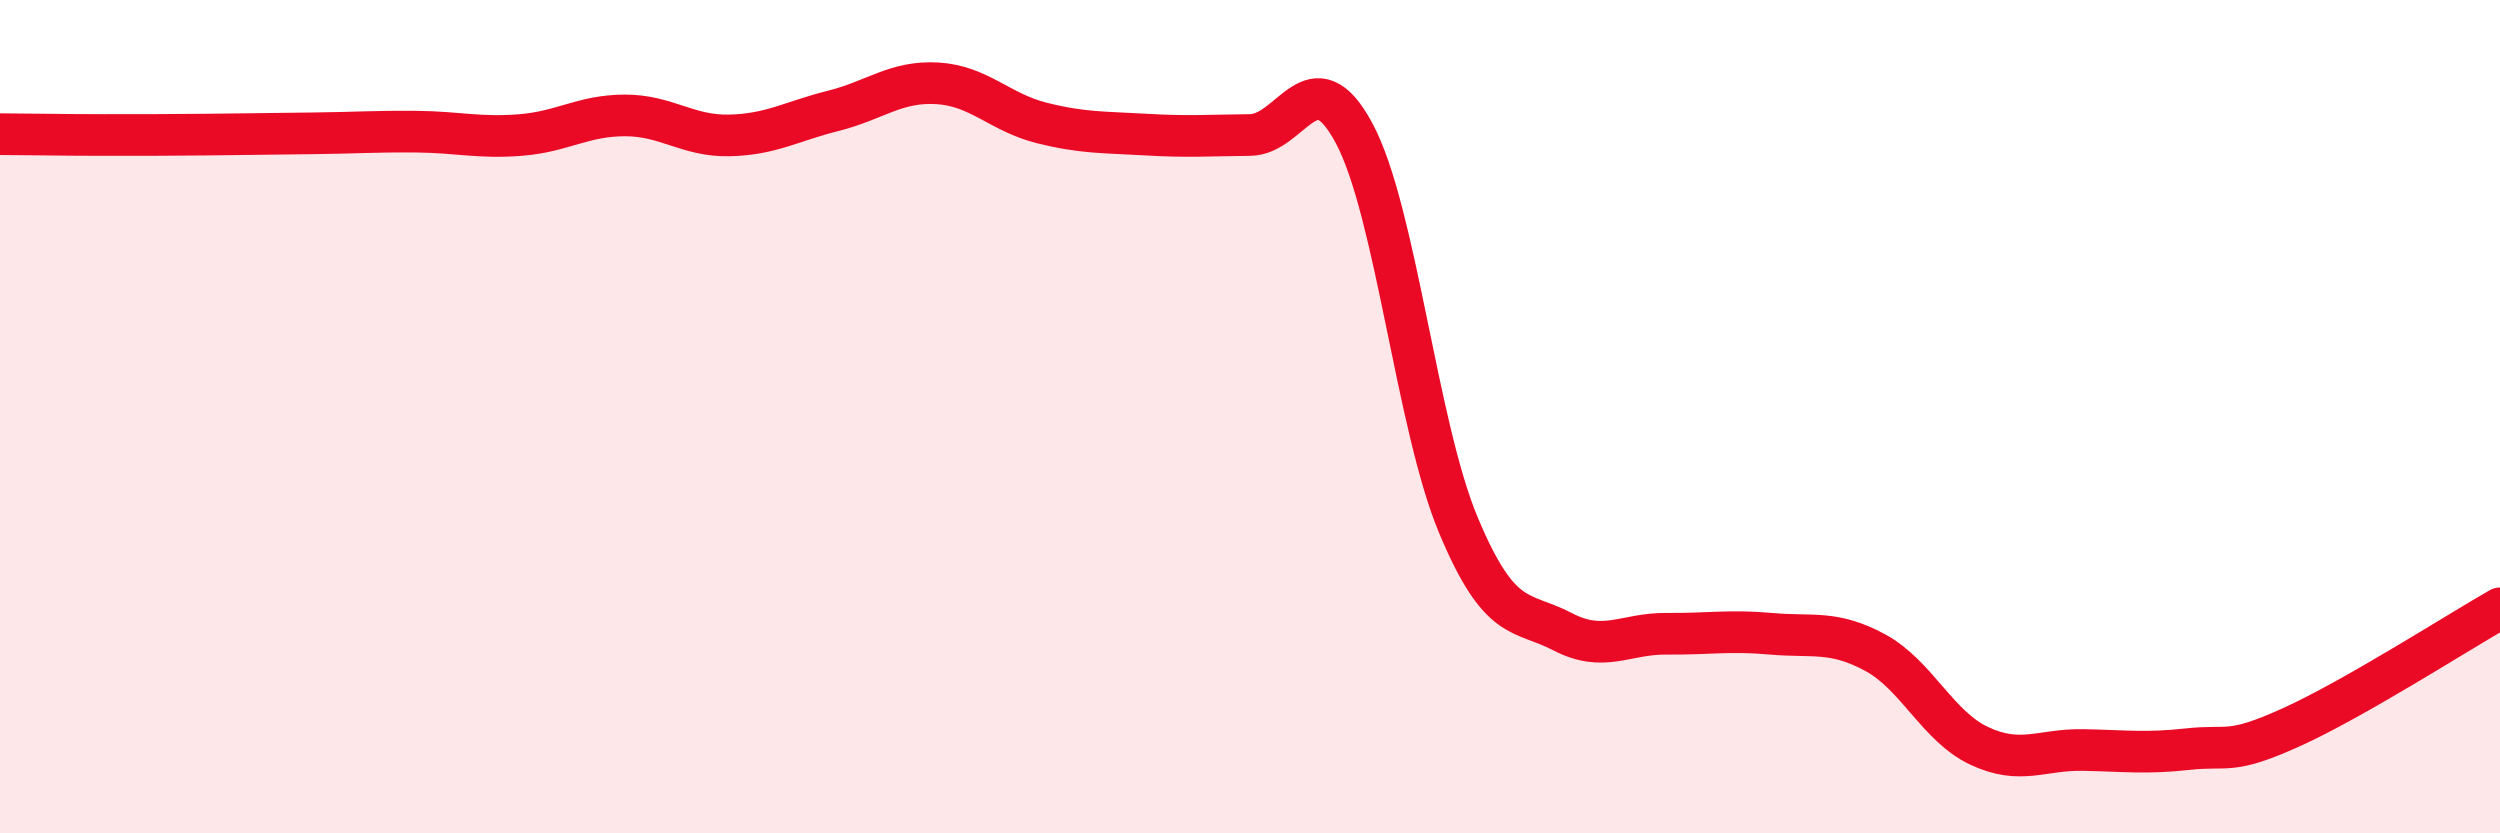
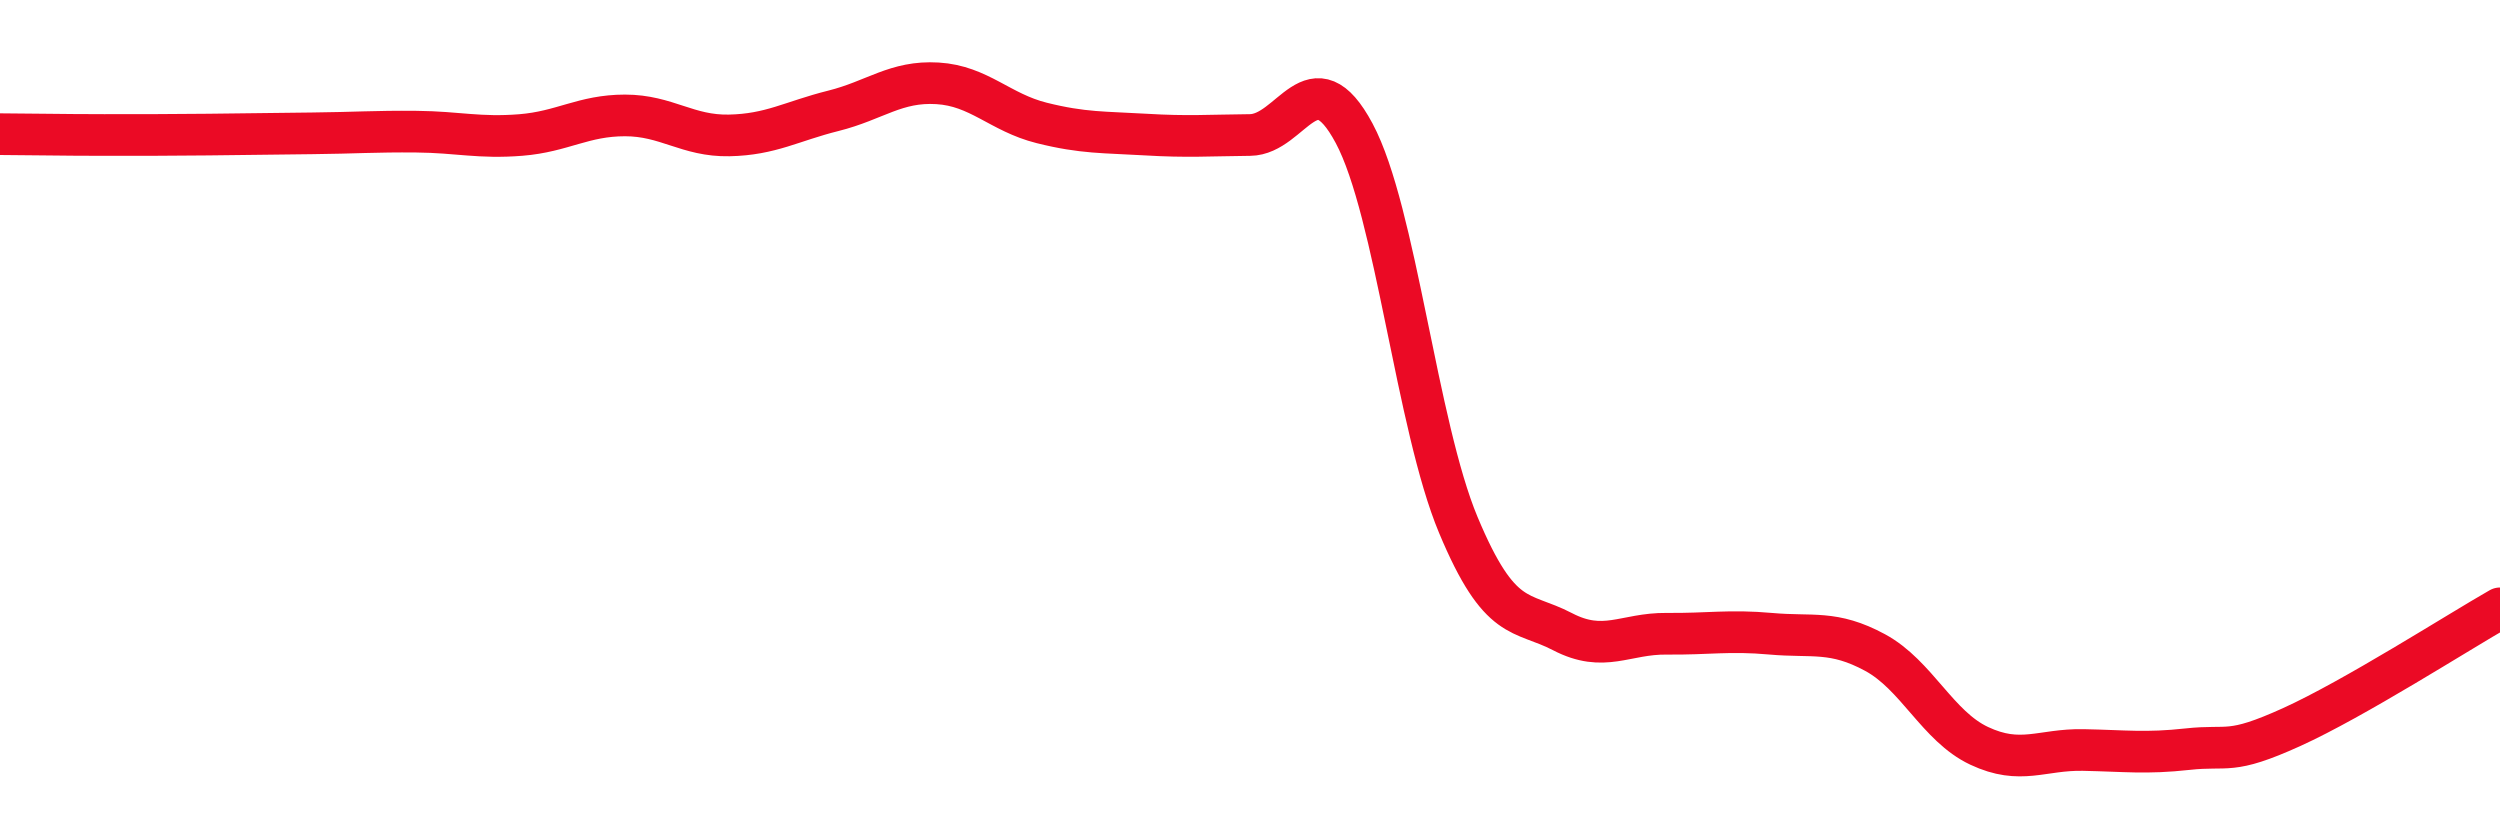
<svg xmlns="http://www.w3.org/2000/svg" width="60" height="20" viewBox="0 0 60 20">
-   <path d="M 0,3.22 C 0.5,3.22 1.5,3.24 2.5,3.24 C 3.5,3.24 4,3.24 5,3.23 C 6,3.22 6.5,3.21 7.5,3.2 C 8.5,3.19 9,3.15 10,3.16 C 11,3.17 11.5,3.32 12.5,3.24 C 13.5,3.16 14,2.77 15,2.77 C 16,2.77 16.5,3.27 17.5,3.25 C 18.5,3.23 19,2.91 20,2.66 C 21,2.41 21.5,1.94 22.5,2 C 23.5,2.06 24,2.7 25,2.95 C 26,3.2 26.5,3.17 27.5,3.23 C 28.5,3.29 29,3.25 30,3.24 C 31,3.23 31.5,1.33 32.5,3.2 C 33.5,5.07 34,10.21 35,12.6 C 36,14.99 36.5,14.64 37.5,15.16 C 38.5,15.68 39,15.2 40,15.21 C 41,15.22 41.5,15.12 42.5,15.21 C 43.5,15.3 44,15.12 45,15.66 C 46,16.2 46.5,17.43 47.5,17.9 C 48.5,18.37 49,17.98 50,18 C 51,18.02 51.5,18.09 52.5,17.98 C 53.5,17.87 53.5,18.13 55,17.45 C 56.5,16.77 59,15.17 60,14.6L60 20L0 20Z" fill="#EB0A25" opacity="0.1" stroke-linecap="round" stroke-linejoin="round" />
  <path d="M 0,3.22 C 0.5,3.22 1.5,3.24 2.5,3.24 C 3.5,3.24 4,3.24 5,3.23 C 6,3.22 6.5,3.21 7.5,3.2 C 8.5,3.19 9,3.15 10,3.16 C 11,3.17 11.5,3.32 12.5,3.24 C 13.5,3.16 14,2.77 15,2.77 C 16,2.77 16.5,3.27 17.5,3.25 C 18.5,3.23 19,2.91 20,2.66 C 21,2.41 21.5,1.94 22.5,2 C 23.5,2.06 24,2.7 25,2.95 C 26,3.2 26.5,3.17 27.5,3.23 C 28.5,3.29 29,3.25 30,3.24 C 31,3.23 31.5,1.33 32.5,3.2 C 33.5,5.07 34,10.21 35,12.6 C 36,14.99 36.5,14.64 37.5,15.16 C 38.5,15.68 39,15.2 40,15.21 C 41,15.22 41.5,15.12 42.5,15.21 C 43.5,15.3 44,15.12 45,15.66 C 46,16.2 46.5,17.43 47.5,17.9 C 48.5,18.37 49,17.98 50,18 C 51,18.02 51.5,18.09 52.5,17.98 C 53.5,17.87 53.5,18.13 55,17.45 C 56.5,16.77 59,15.17 60,14.6" stroke="#EB0A25" stroke-width="1" fill="none" stroke-linecap="round" stroke-linejoin="round" />
</svg>